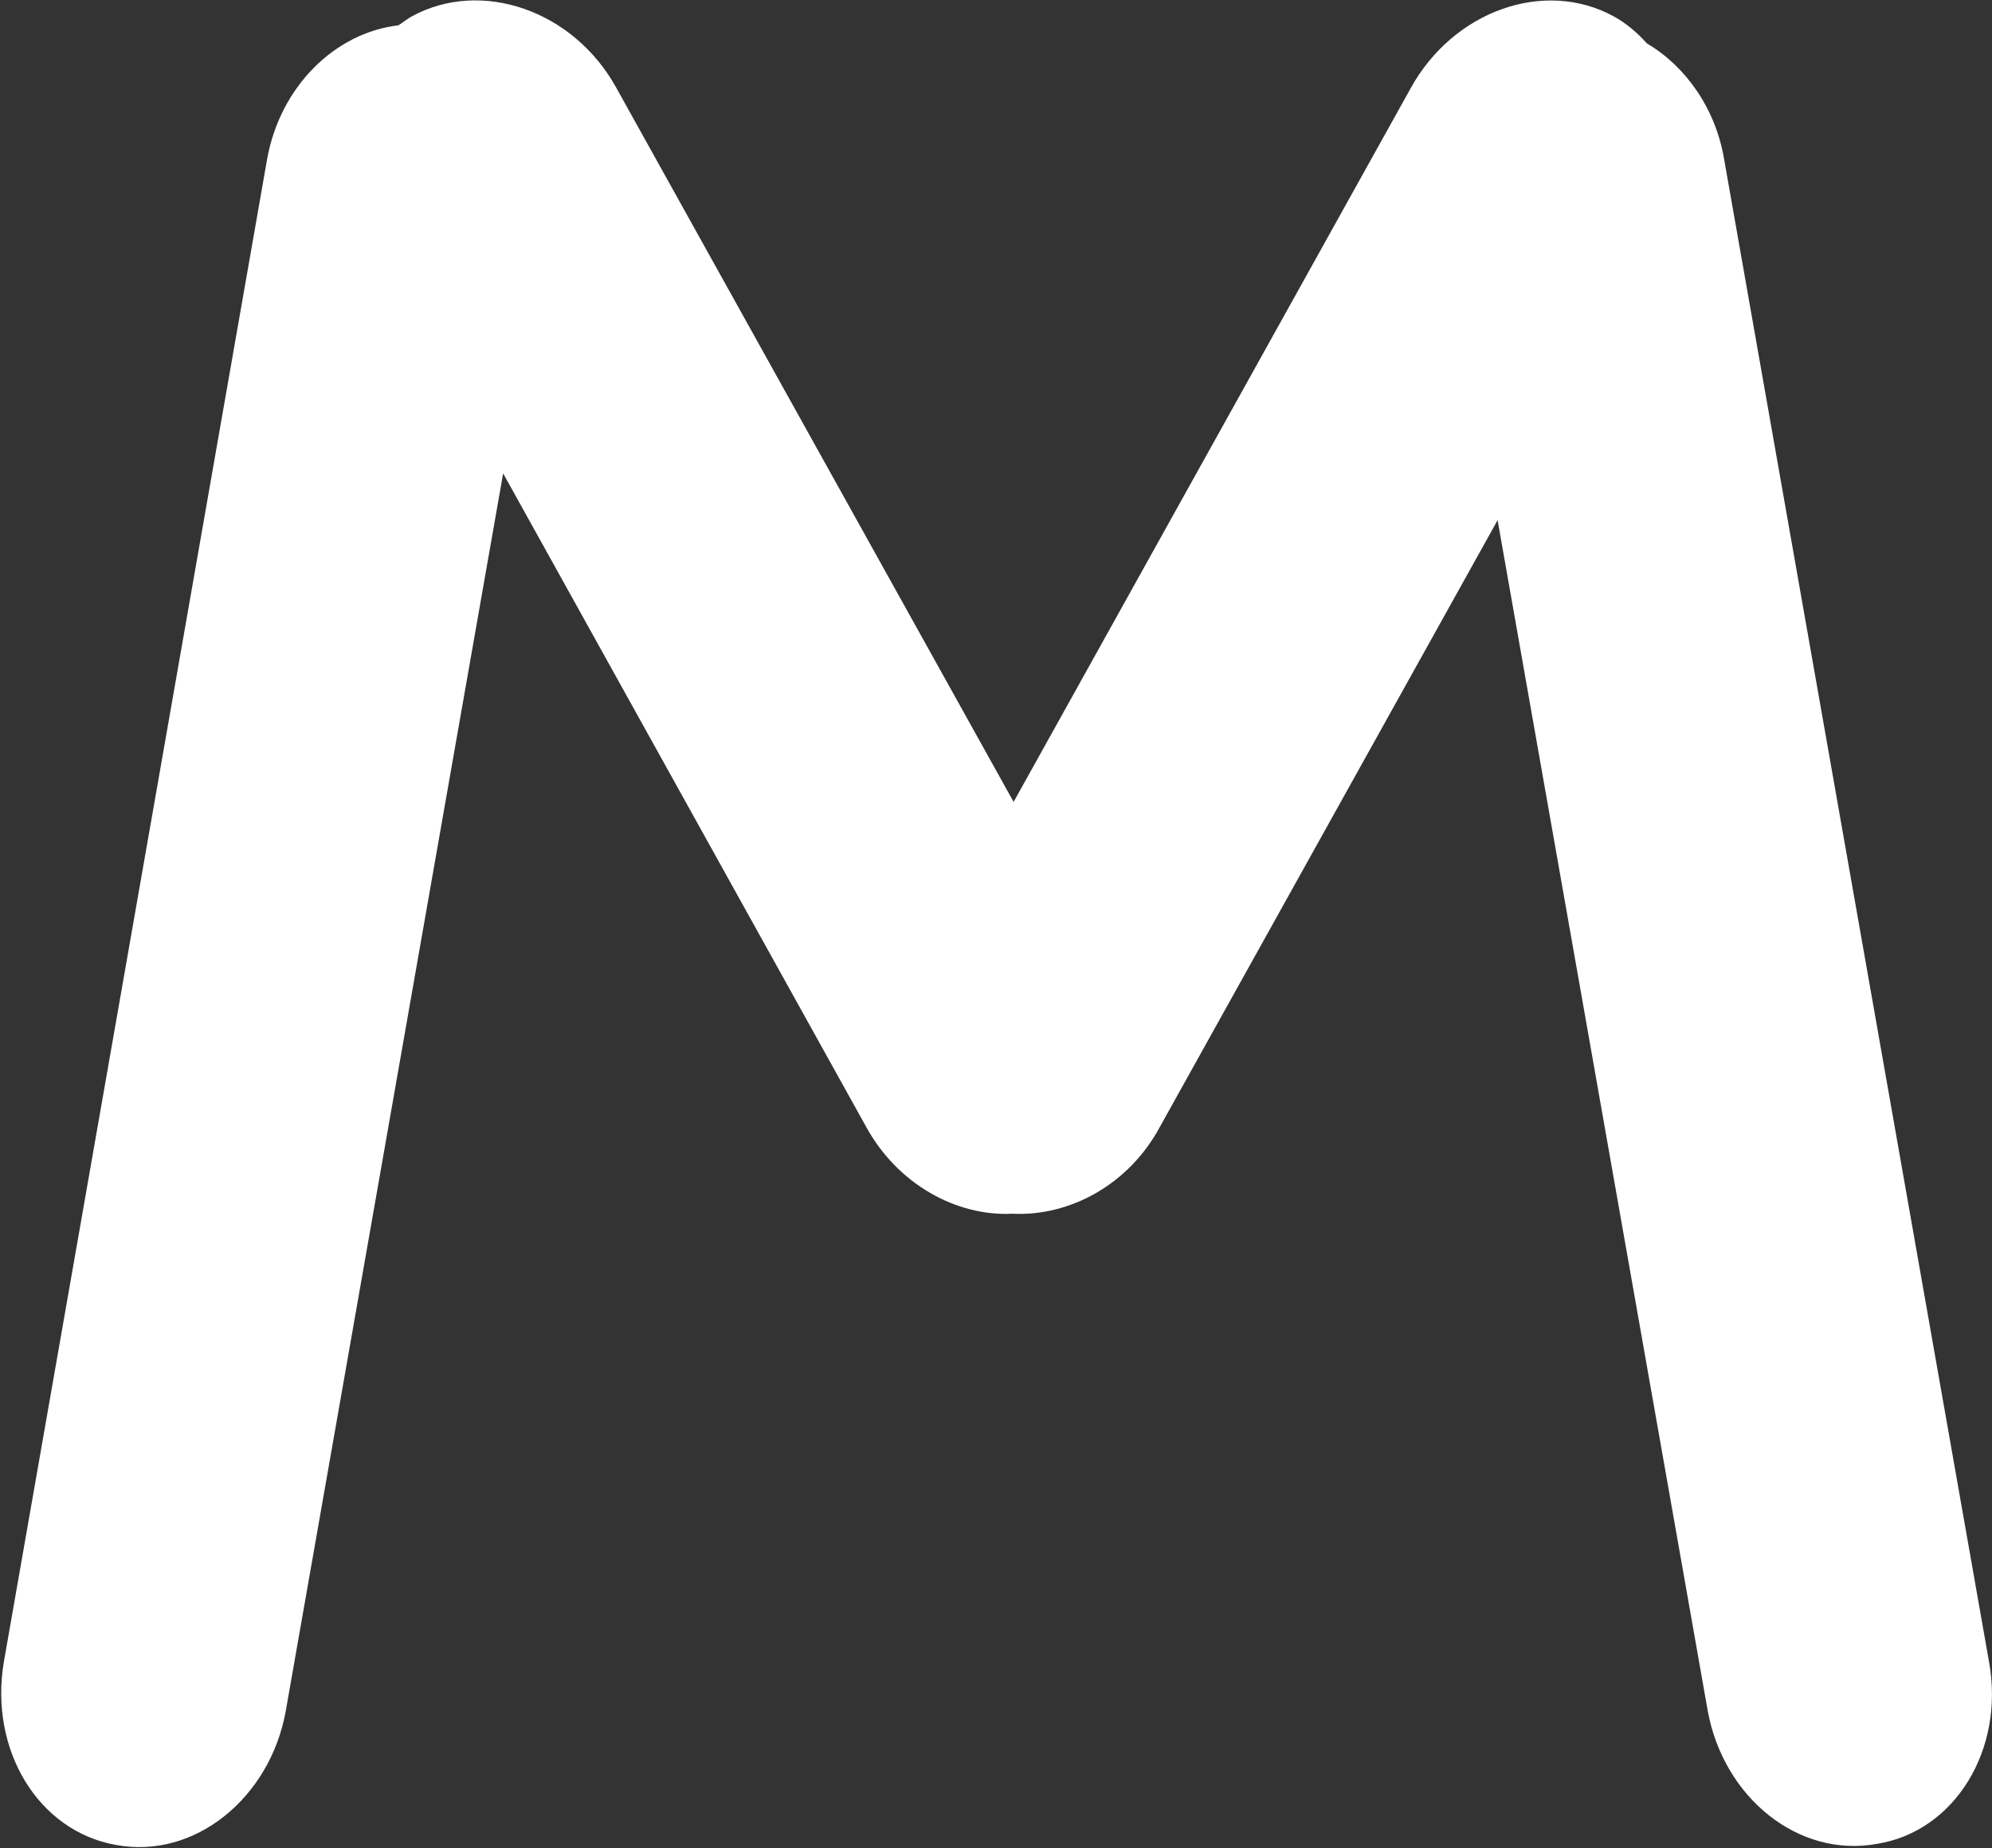
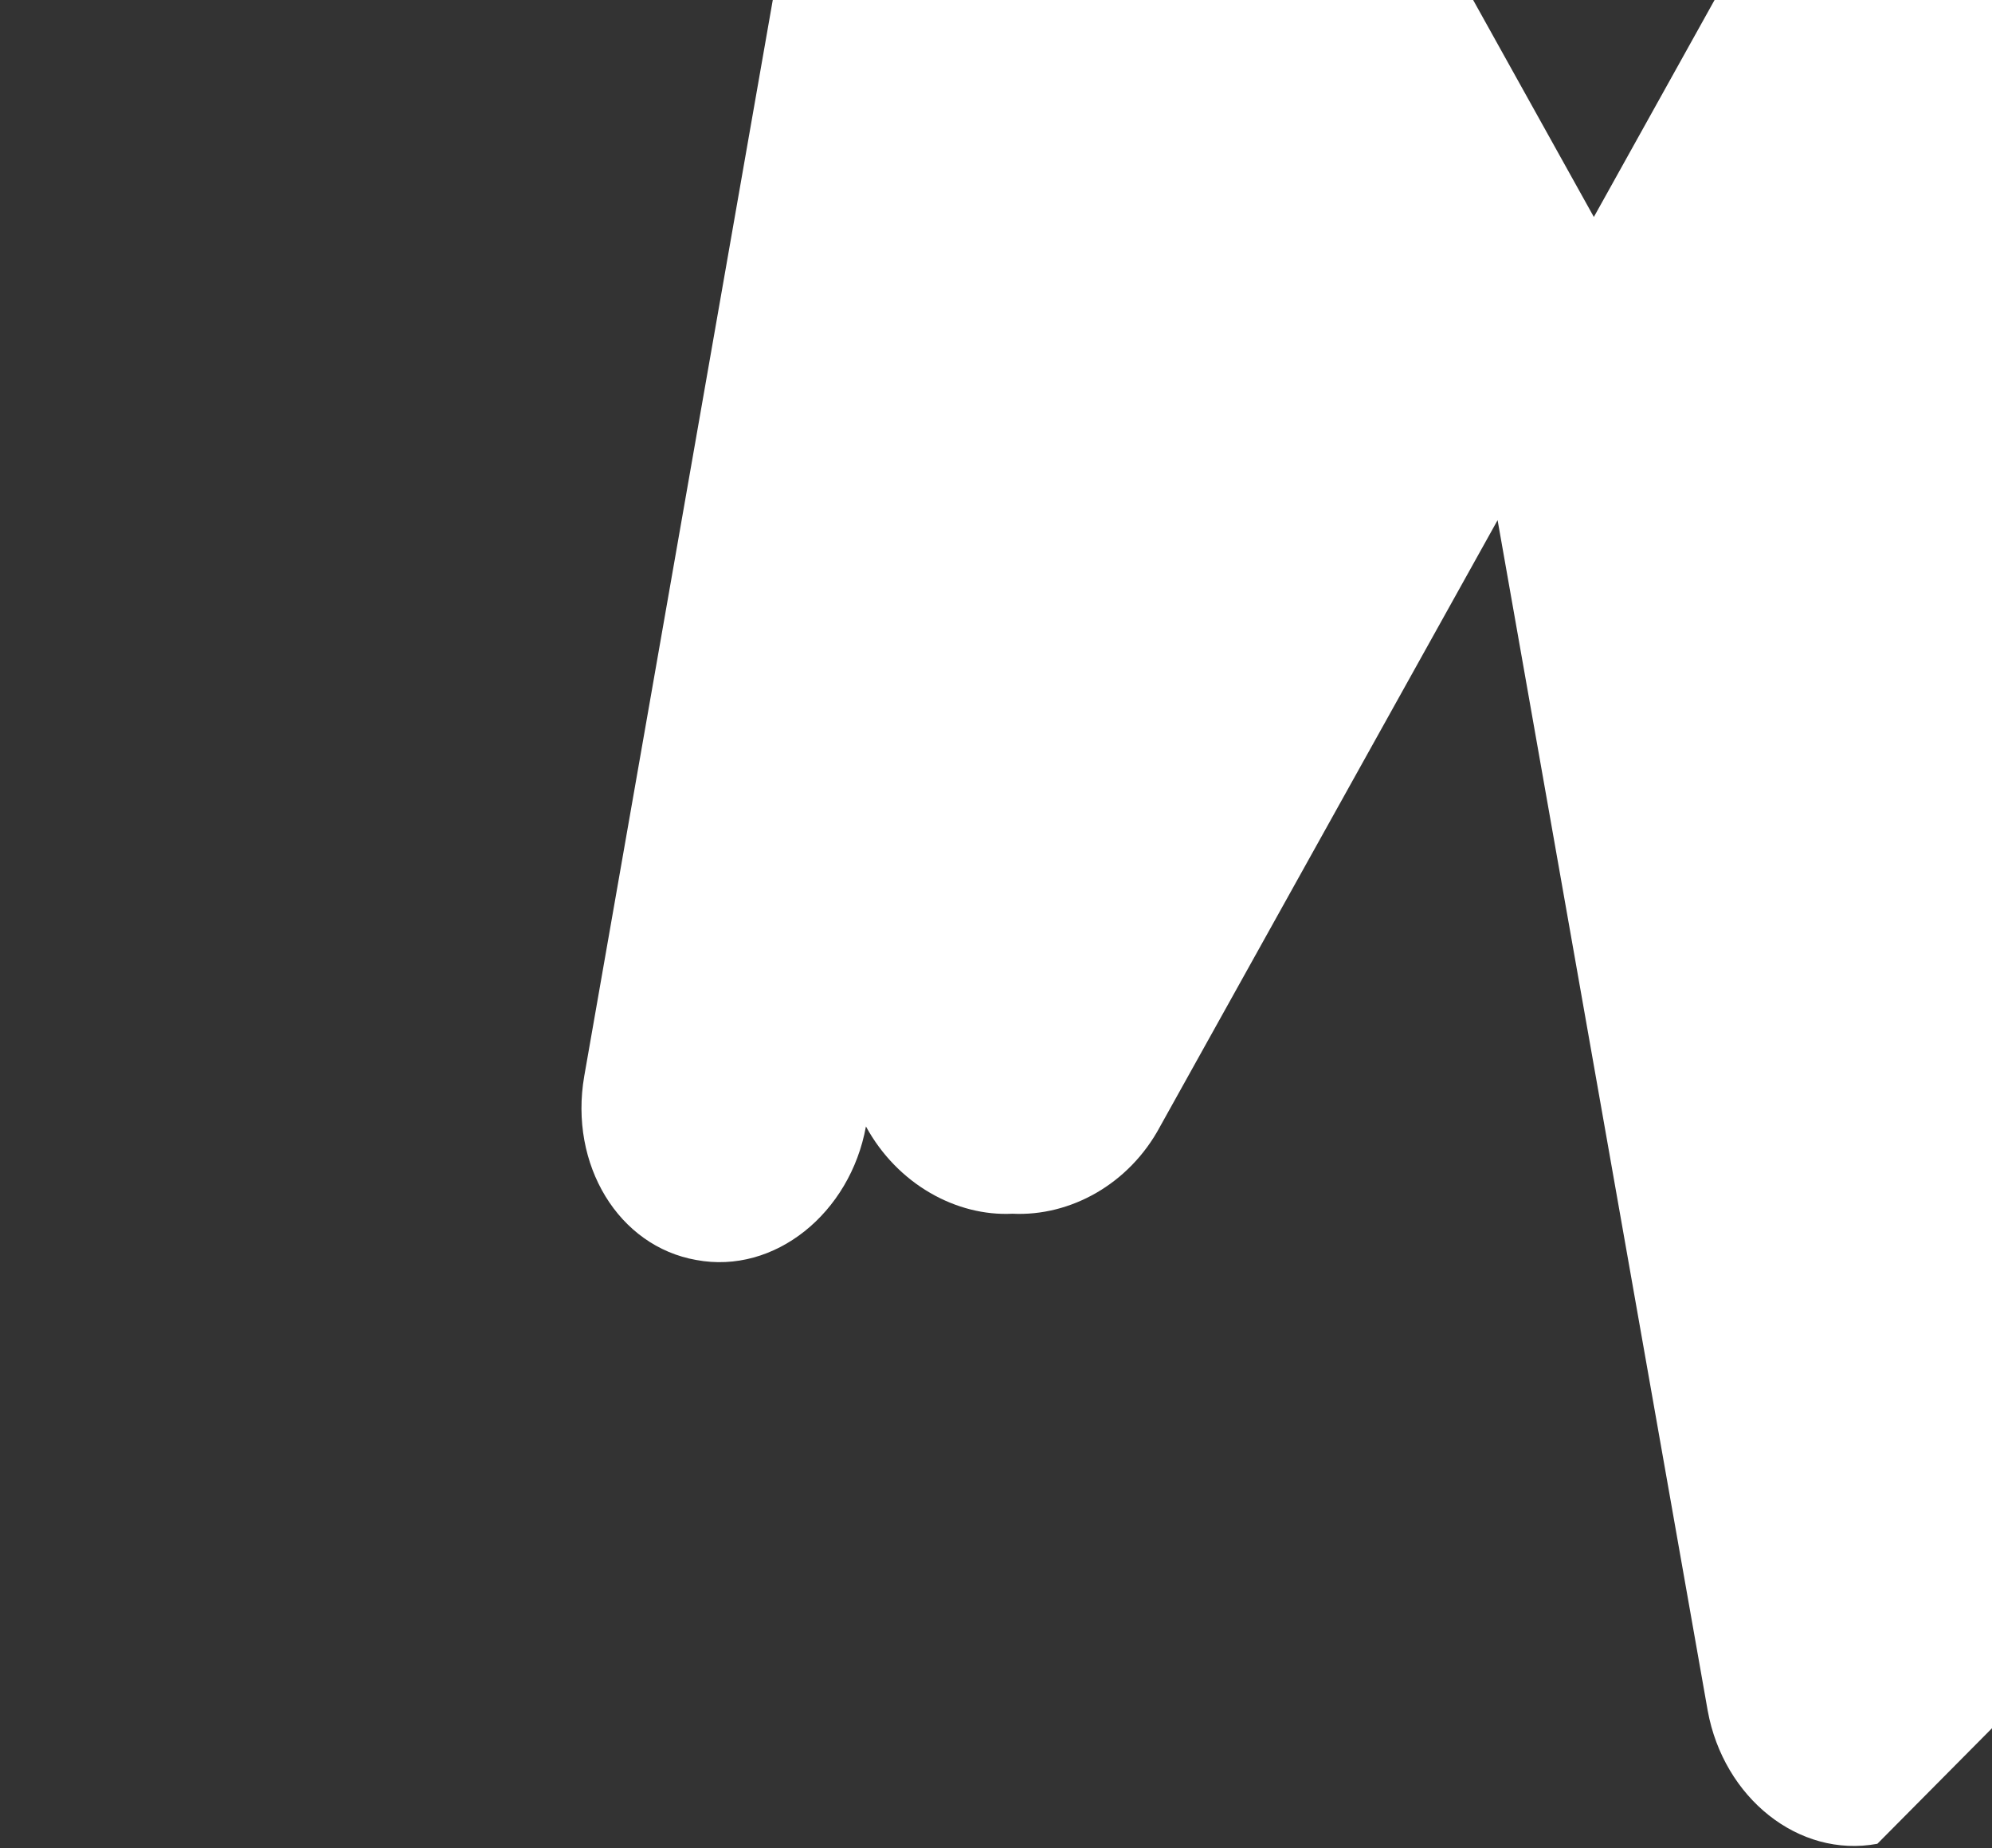
<svg xmlns="http://www.w3.org/2000/svg" version="1.2" viewBox="0 0 1550 1438" width="1550" height="1438">
  <rect x="0" y="0" width="1550" height="1438" fill="#333333" stroke="none" />
  <style>.a{fill:#fff}</style>
-   <path fill-rule="evenodd" class="a" d="m1460.8 1434.5c-61.4 11.4-119.7-36-132-103.5l-163.5-926.3-262.6 471.7c-24.1 45.1-70.1 70.1-114.9 67.9-43.4 2.2-89.4-22.8-114-67.9l-282.3-508.1-169.2 963.2c-12.3 67.5-71 115.3-132 103.9-60.5-10.6-99.1-74.1-87.2-143l204.7-1168.3c10.1-57 53.1-98.7 102.2-104.4 3.5-2.2 6.5-4.8 10.5-7 53.9-29.4 125.8-4.8 159.1 55.7l309.1 555.5 309.1-555.5c33.3-60.1 103.9-85.1 157.8-55.7 9.7 5.3 18.4 12.7 25.9 21.1 29.8 17.5 53.5 50.4 60.1 90.3l206 1168.3c12.7 68.9-26.7 132.4-86.8 142.1z" />
+   <path fill-rule="evenodd" class="a" d="m1460.8 1434.5c-61.4 11.4-119.7-36-132-103.5l-163.5-926.3-262.6 471.7c-24.1 45.1-70.1 70.1-114.9 67.9-43.4 2.2-89.4-22.8-114-67.9c-12.3 67.5-71 115.3-132 103.9-60.5-10.6-99.1-74.1-87.2-143l204.7-1168.3c10.1-57 53.1-98.7 102.2-104.4 3.5-2.2 6.5-4.8 10.5-7 53.9-29.4 125.8-4.8 159.1 55.7l309.1 555.5 309.1-555.5c33.3-60.1 103.9-85.1 157.8-55.7 9.7 5.3 18.4 12.7 25.9 21.1 29.8 17.5 53.5 50.4 60.1 90.3l206 1168.3c12.7 68.9-26.7 132.4-86.8 142.1z" />
</svg>